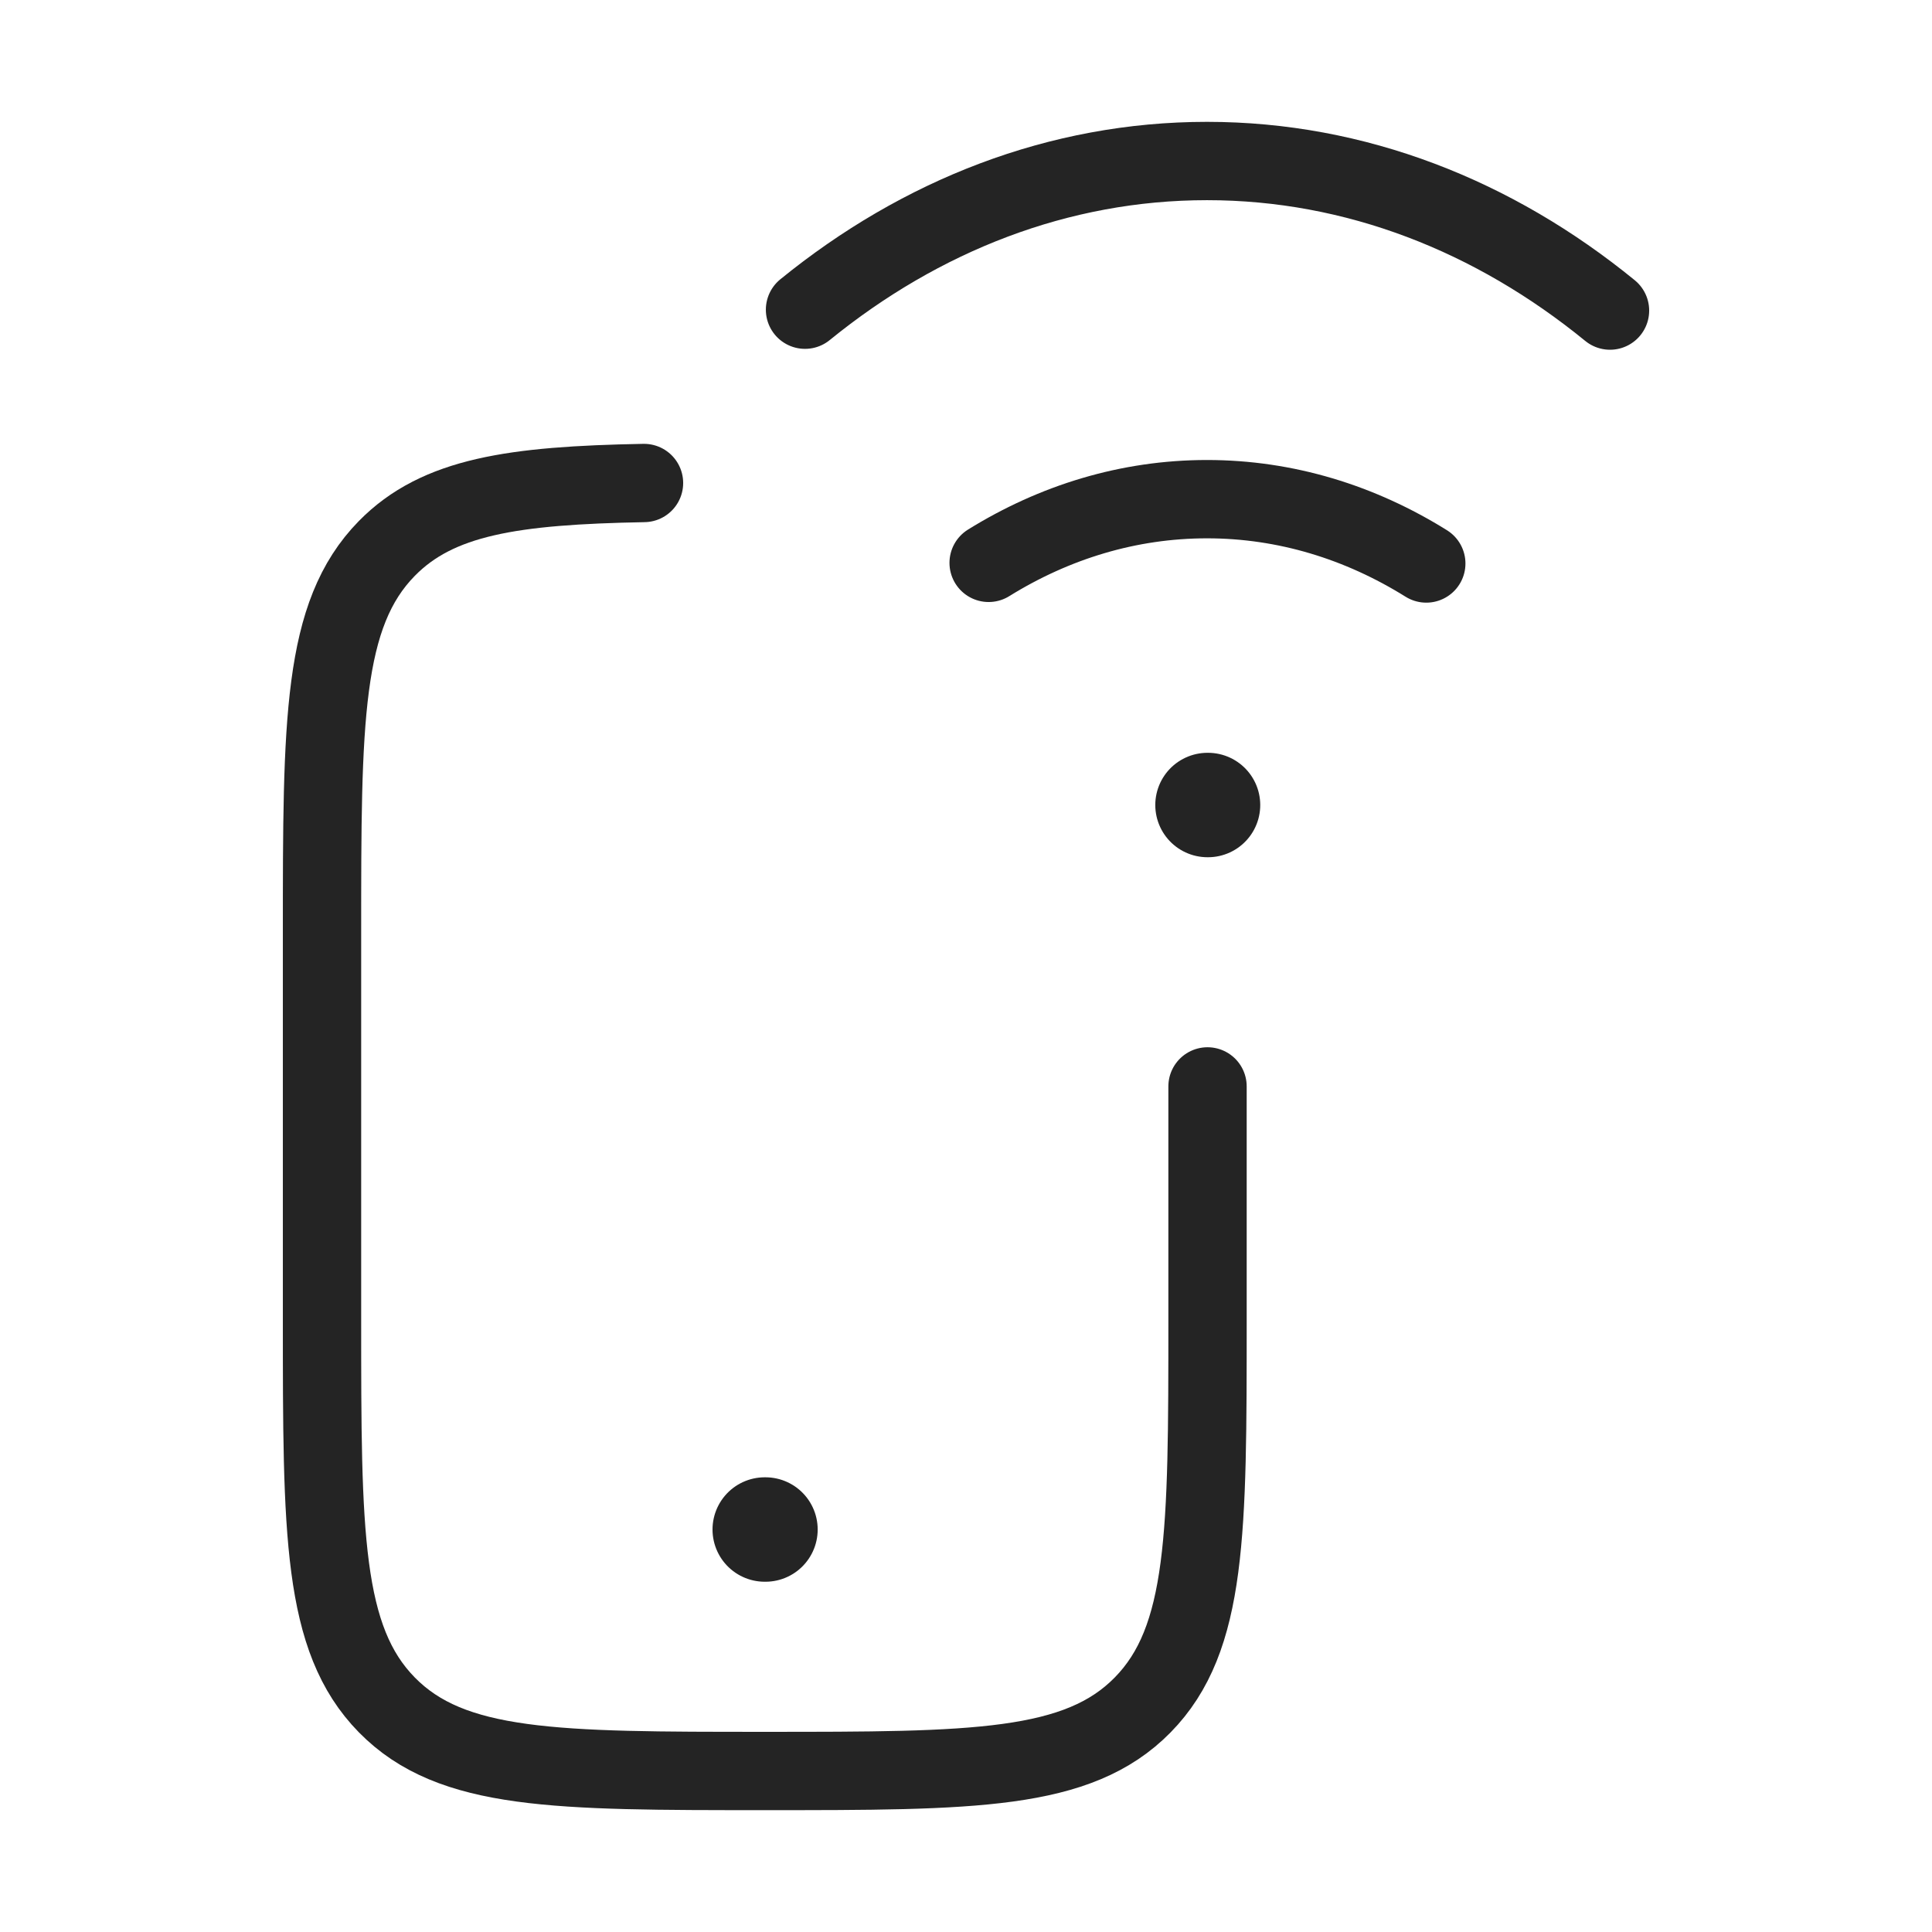
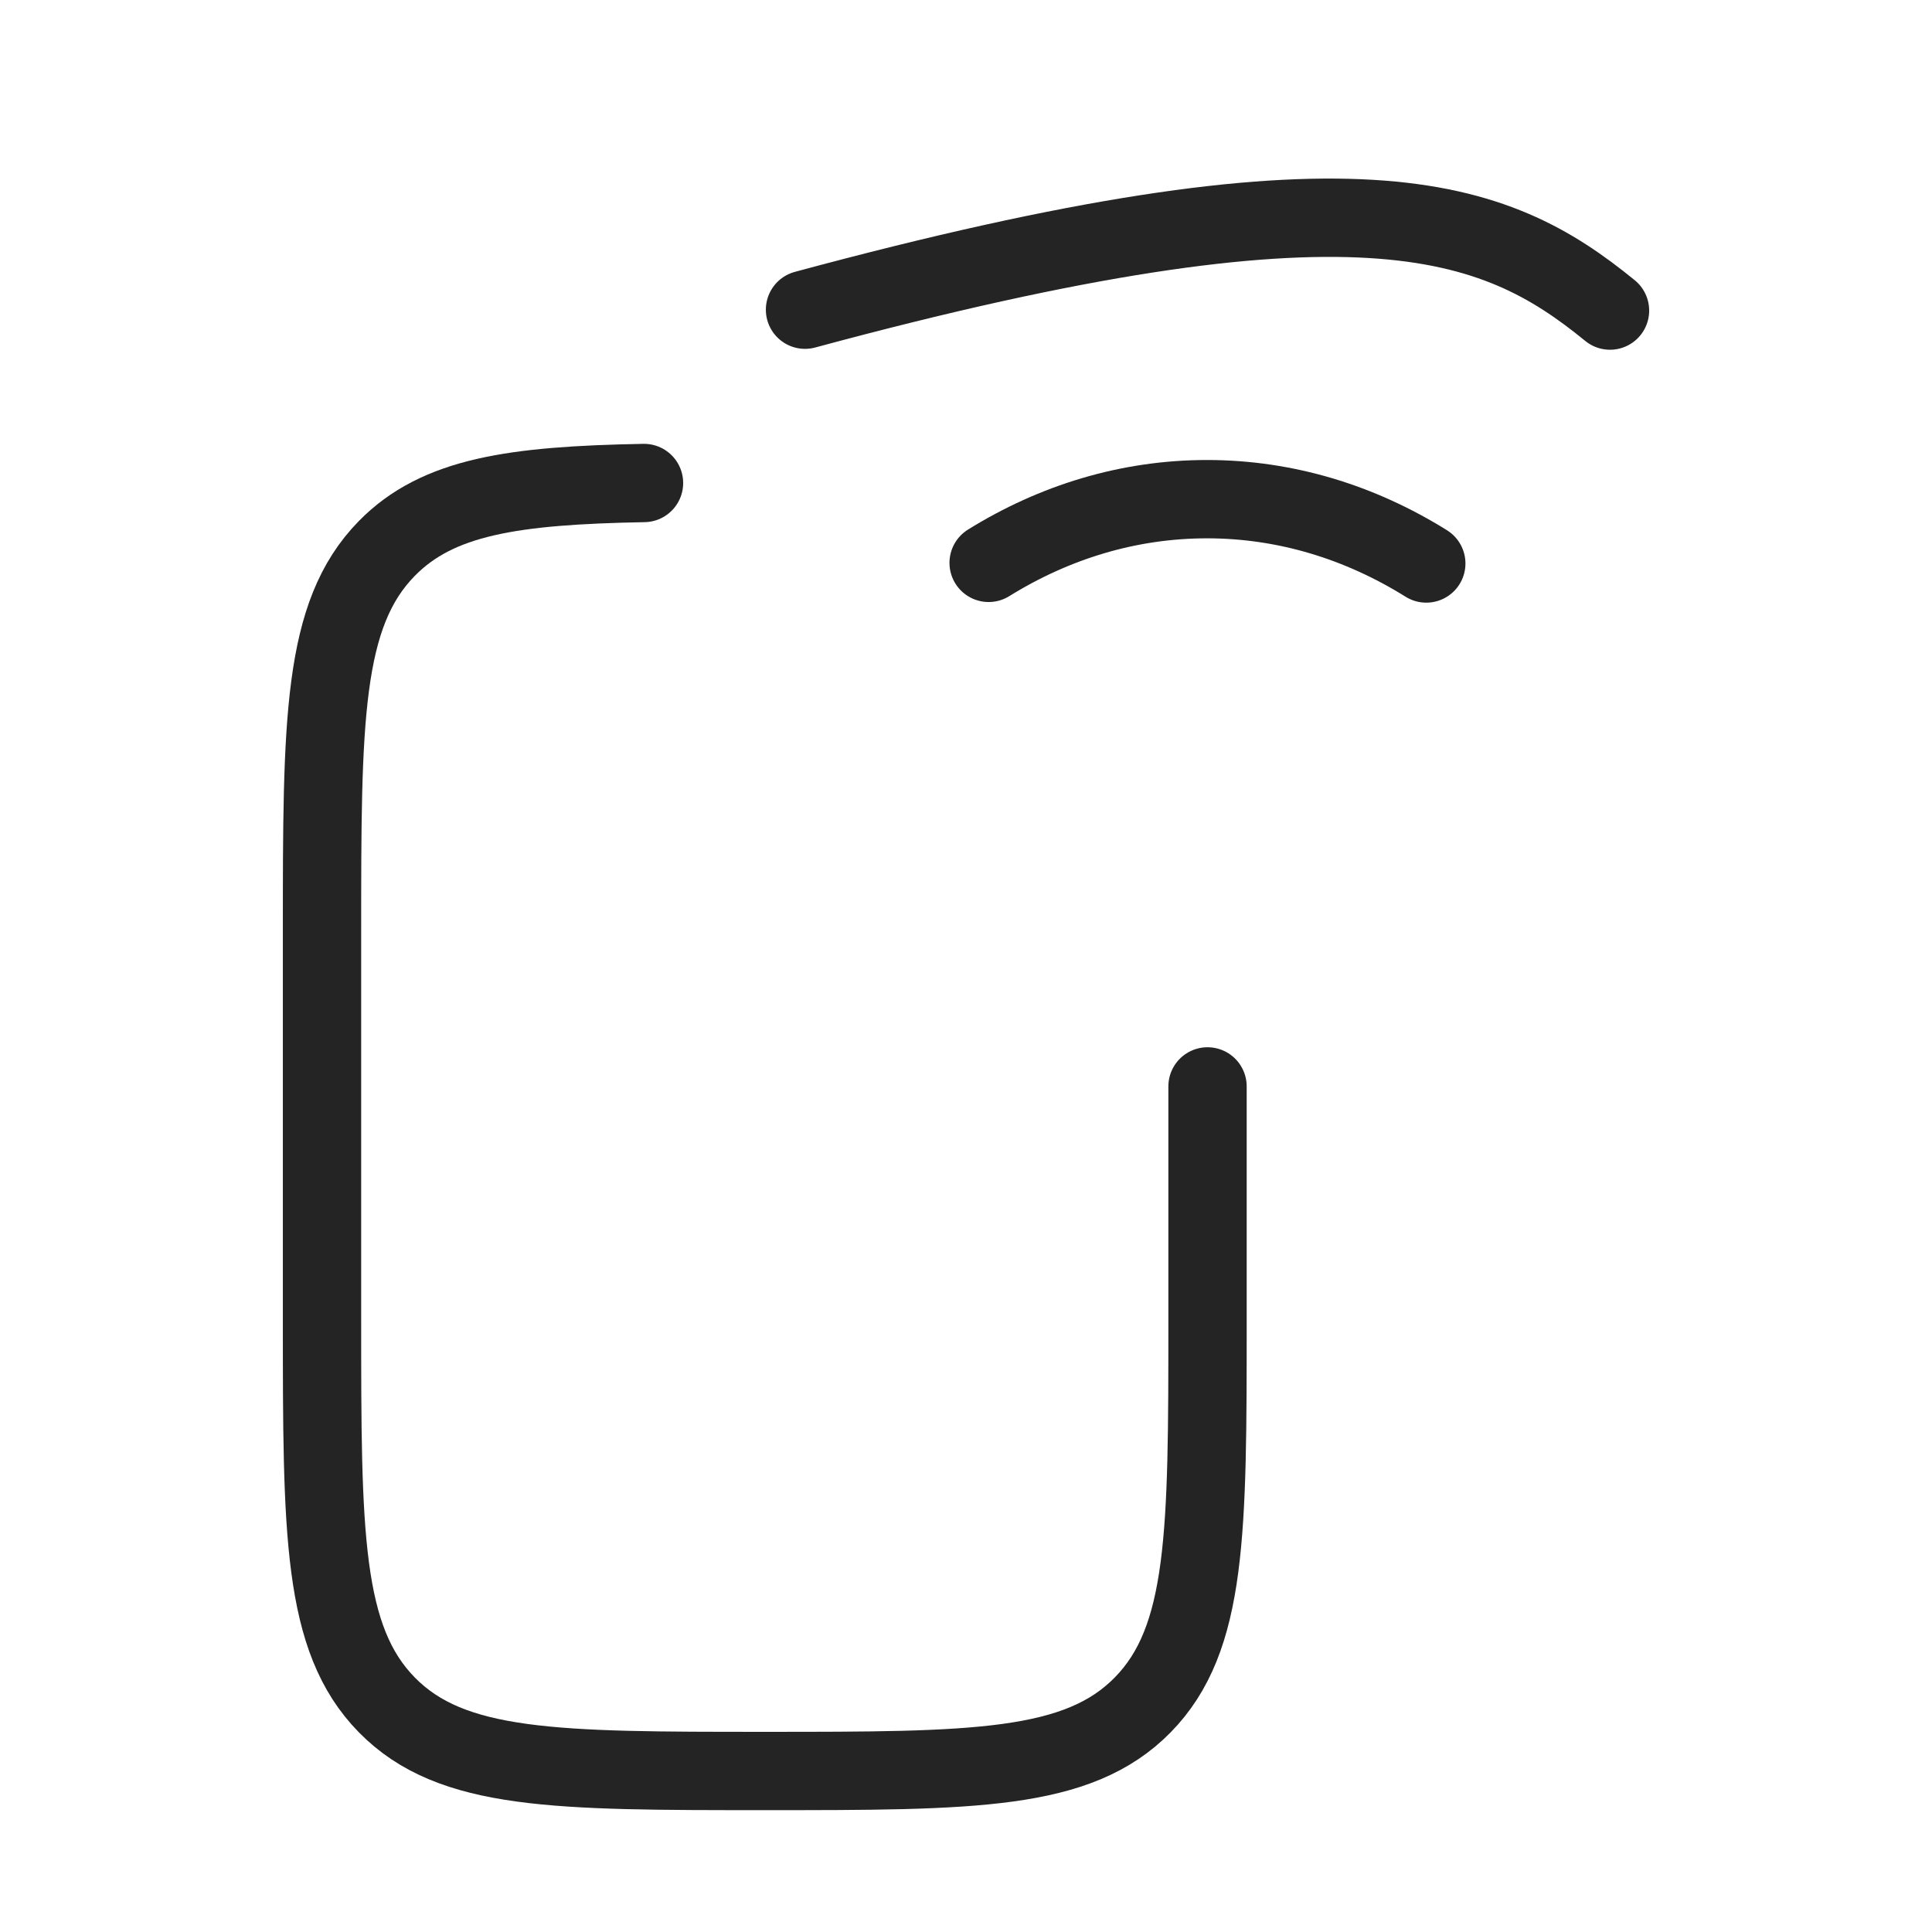
<svg xmlns="http://www.w3.org/2000/svg" width="74" height="74" viewBox="0 0 74 74" fill="none">
  <path d="M24.667 18.5C19.65 18.592 16.767 19.019 14.818 21.005C12.334 23.535 12.334 27.607 12.334 35.75V50.558C12.334 58.702 12.334 62.774 14.818 65.303C17.301 67.833 21.298 67.833 29.292 67.833C37.286 67.833 41.284 67.833 43.767 65.303C46.251 62.774 46.251 58.702 46.251 50.558V41.612" stroke="#242424" stroke-width="3" stroke-linecap="round" />
-   <path d="M29.291 58.584H29.319" stroke="#242424" stroke-width="4" stroke-linecap="round" stroke-linejoin="round" />
-   <path d="M30.834 11.862C35.262 8.26 40.55 6.167 46.23 6.167C51.927 6.167 57.231 8.273 61.667 11.896M54.63 21.583C52.102 20.006 49.249 19.119 46.23 19.119C43.226 19.119 40.386 19.997 37.867 21.559" stroke="#242424" stroke-width="3" stroke-linecap="round" />
-   <path d="M46.25 30.834H46.27" stroke="#242424" stroke-width="4" stroke-linecap="round" stroke-linejoin="round" />
+   <path d="M30.834 11.862C51.927 6.167 57.231 8.273 61.667 11.896M54.63 21.583C52.102 20.006 49.249 19.119 46.23 19.119C43.226 19.119 40.386 19.997 37.867 21.559" stroke="#242424" stroke-width="3" stroke-linecap="round" />
</svg>